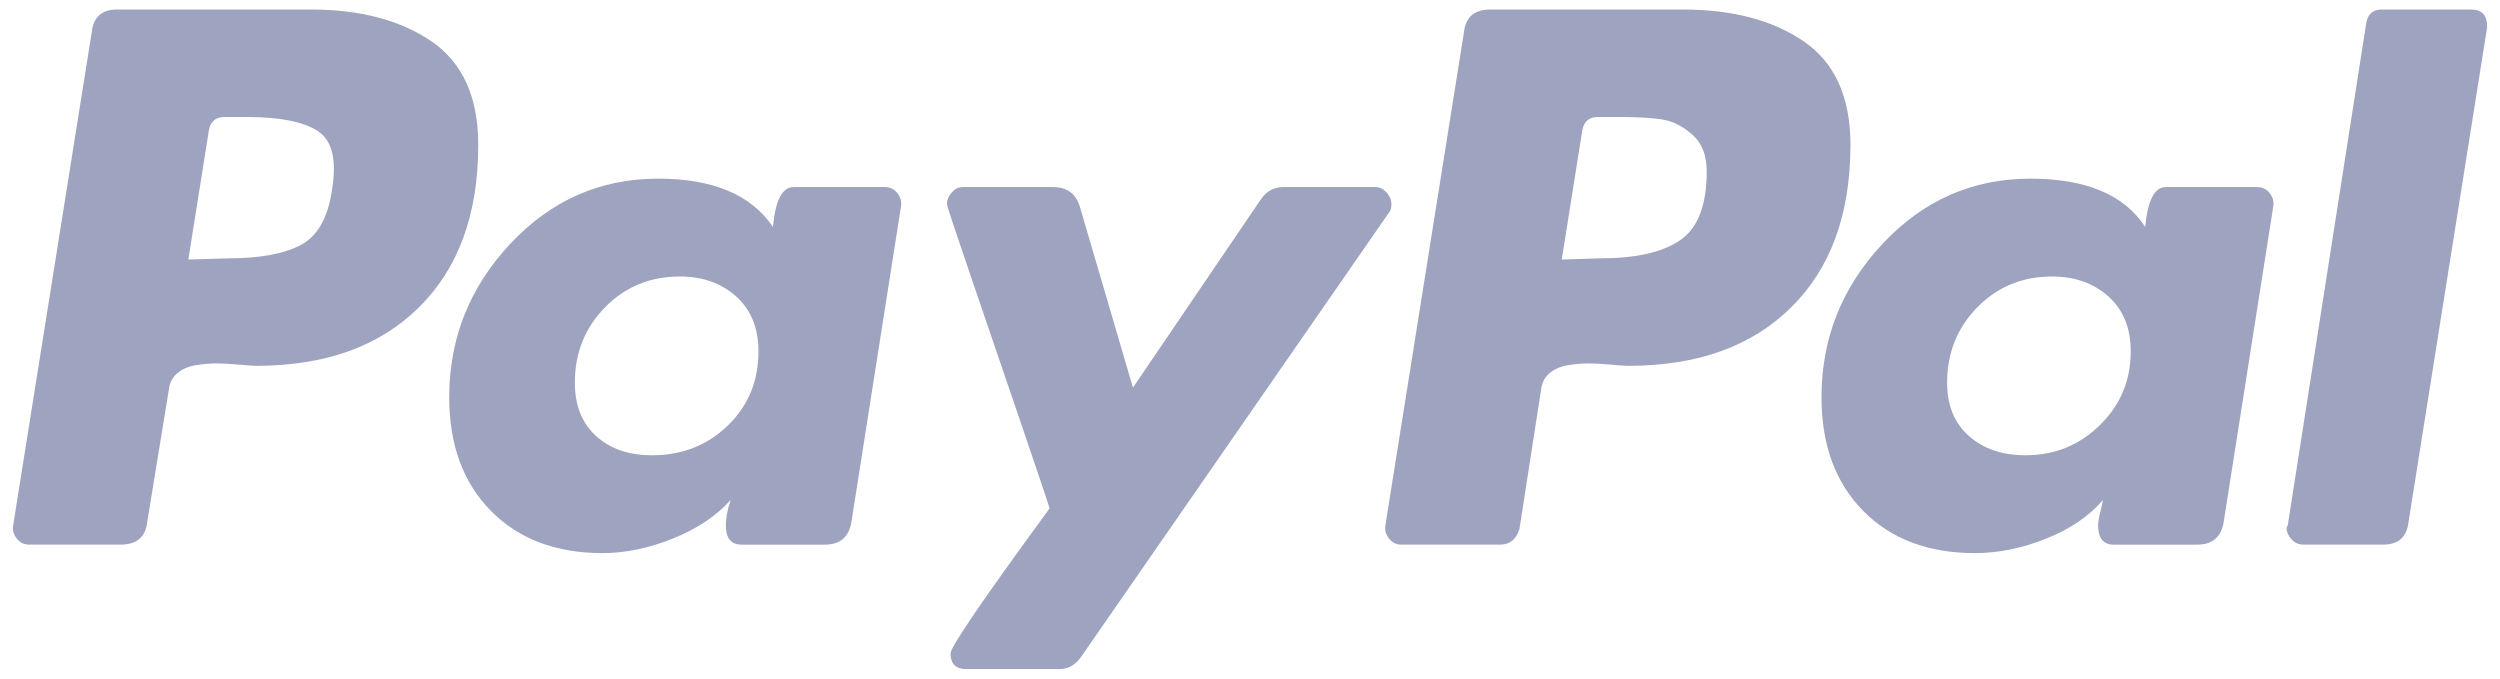
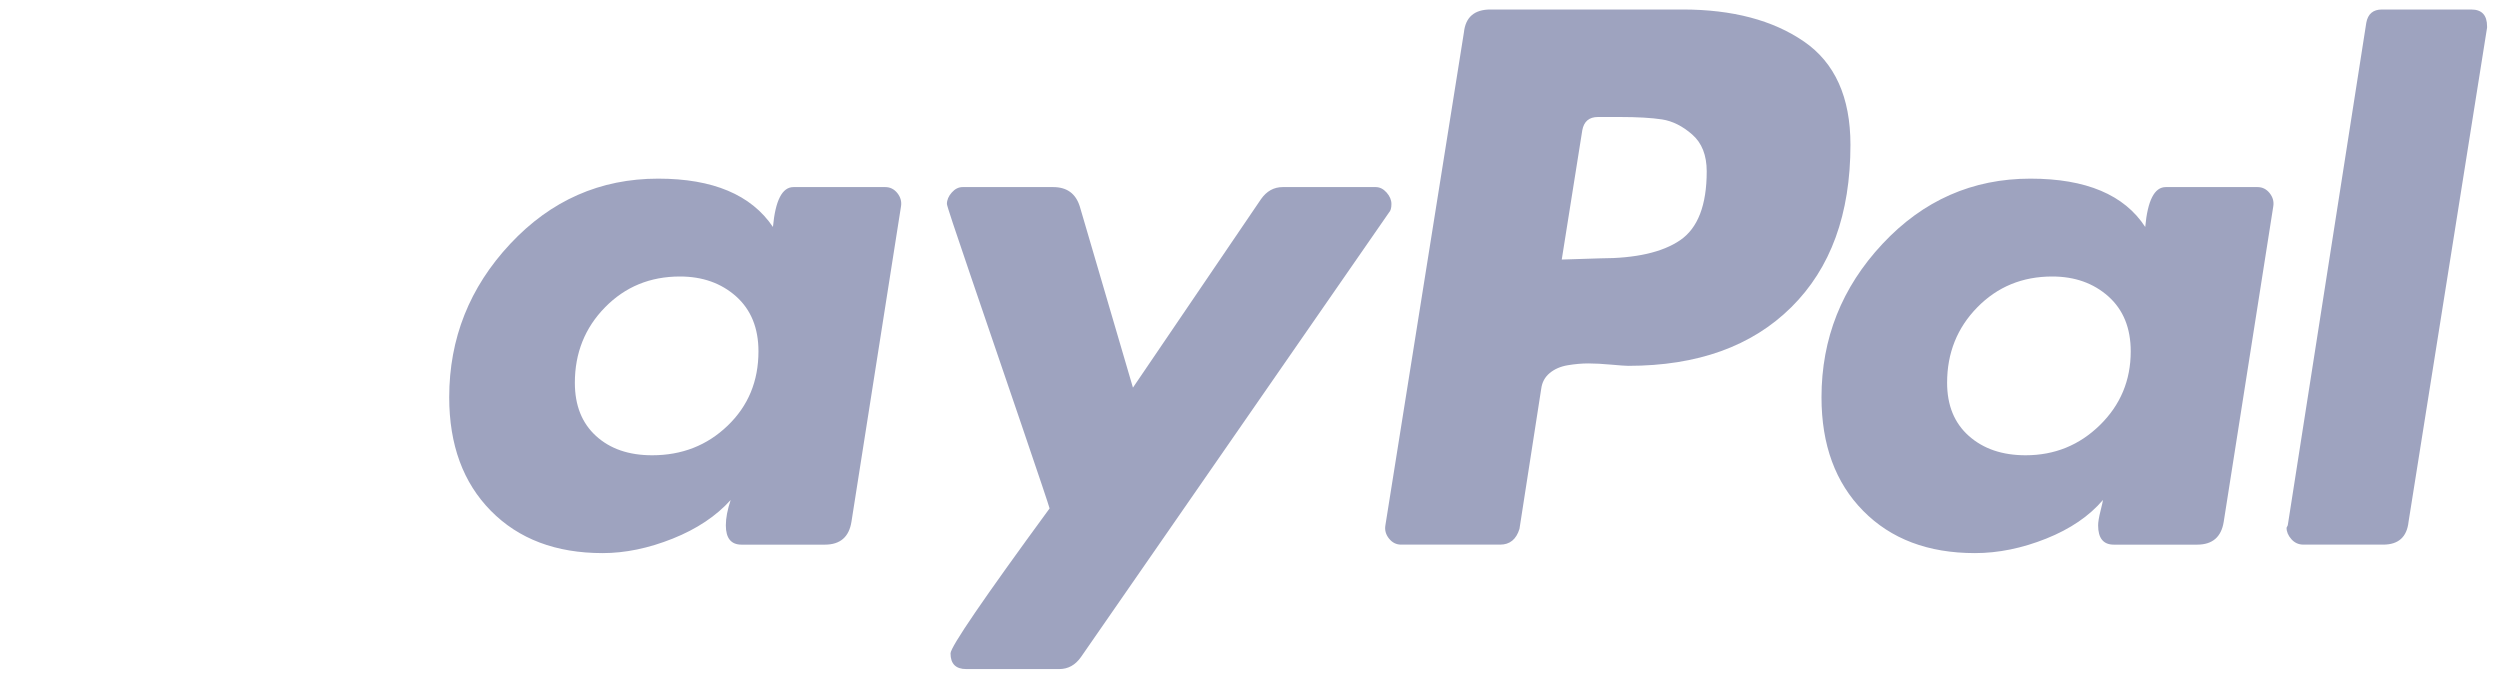
<svg xmlns="http://www.w3.org/2000/svg" width="140" height="38" viewBox="0 0 140 38" fill="none">
-   <path d="M24.177 2.325C22.44 1.131 20.174 0.532 17.379 0.532H6.555C5.698 0.532 5.225 0.961 5.135 1.817L0.738 29.416C0.693 29.687 0.76 29.935 0.941 30.161C1.121 30.386 1.347 30.499 1.617 30.499H6.758C7.66 30.499 8.156 30.071 8.247 29.214L9.464 21.773C9.509 21.413 9.667 21.119 9.938 20.893C10.208 20.668 10.546 20.521 10.952 20.453C11.358 20.386 11.741 20.352 12.102 20.352C12.463 20.352 12.891 20.375 13.388 20.42C13.883 20.465 14.199 20.487 14.335 20.487C18.213 20.487 21.257 19.395 23.467 17.206C25.676 15.02 26.782 11.987 26.782 8.108C26.782 5.447 25.913 3.52 24.177 2.324V2.325ZM18.597 10.612C18.37 12.19 17.785 13.227 16.838 13.723C15.891 14.22 14.538 14.467 12.779 14.467L10.547 14.535L11.697 7.297C11.787 6.801 12.08 6.553 12.576 6.553H13.862C15.665 6.553 16.974 6.813 17.785 7.331C18.597 7.85 18.867 8.944 18.597 10.612Z" fill="#9EA3BF" />
  <path d="M138.396 0.532H133.391C132.894 0.532 132.601 0.78 132.512 1.277L128.115 29.417L128.047 29.552C128.047 29.779 128.137 29.992 128.318 30.195C128.497 30.398 128.724 30.499 128.994 30.499H133.459C134.315 30.499 134.788 30.072 134.88 29.214L139.276 1.547V1.48C139.276 0.848 138.982 0.533 138.396 0.533V0.532Z" fill="#9EA3BF" />
  <path d="M77.92 11.424C77.92 11.199 77.829 10.985 77.65 10.782C77.469 10.579 77.266 10.477 77.041 10.477H71.833C71.336 10.477 70.93 10.704 70.615 11.154L63.445 21.707L60.468 11.56C60.242 10.839 59.746 10.477 58.98 10.477H53.906C53.68 10.477 53.477 10.579 53.298 10.782C53.117 10.985 53.027 11.2 53.027 11.424C53.027 11.515 53.467 12.845 54.346 15.415C55.225 17.987 56.172 20.76 57.187 23.737C58.202 26.713 58.731 28.292 58.777 28.471C55.078 33.523 53.23 36.228 53.23 36.588C53.23 37.175 53.523 37.468 54.11 37.468H59.318C59.814 37.468 60.22 37.243 60.536 36.792L77.786 11.898C77.875 11.808 77.92 11.651 77.92 11.424V11.424Z" fill="#9EA3BF" />
  <path d="M126.424 10.477H121.282C120.65 10.477 120.268 11.222 120.133 12.71C118.959 10.907 116.818 10.004 113.706 10.004C110.459 10.004 107.697 11.222 105.42 13.657C103.142 16.092 102.004 18.957 102.004 22.248C102.004 24.91 102.782 27.029 104.337 28.607C105.893 30.186 107.978 30.974 110.595 30.974C111.903 30.974 113.233 30.703 114.586 30.163C115.939 29.622 116.997 28.9 117.766 27.998C117.766 28.043 117.719 28.245 117.63 28.606C117.539 28.968 117.495 29.239 117.495 29.418C117.495 30.14 117.787 30.5 118.374 30.5H123.042C123.898 30.5 124.395 30.072 124.529 29.215L127.303 11.559C127.348 11.289 127.28 11.041 127.1 10.815C126.919 10.59 126.694 10.477 126.424 10.477ZM117.596 23.804C116.446 24.931 115.059 25.495 113.436 25.495C112.127 25.495 111.069 25.135 110.256 24.413C109.444 23.693 109.038 22.701 109.038 21.436C109.038 19.769 109.602 18.358 110.73 17.209C111.856 16.059 113.255 15.484 114.924 15.484C116.185 15.484 117.234 15.856 118.069 16.599C118.903 17.344 119.321 18.37 119.321 19.678C119.321 21.301 118.746 22.677 117.596 23.804Z" fill="#9EA3BF" />
  <path d="M49.577 10.477H44.435C43.803 10.477 43.421 11.222 43.285 12.71C42.068 10.907 39.925 10.004 36.859 10.004C33.612 10.004 30.849 11.222 28.572 13.657C26.294 16.092 25.156 18.957 25.156 22.248C25.156 24.91 25.934 27.029 27.49 28.607C29.046 30.186 31.131 30.974 33.747 30.974C35.009 30.974 36.318 30.703 37.671 30.163C39.023 29.622 40.106 28.9 40.918 27.998C40.737 28.539 40.647 29.012 40.647 29.418C40.647 30.14 40.94 30.5 41.526 30.5H46.194C47.05 30.5 47.547 30.072 47.682 29.215L50.456 11.559C50.5 11.289 50.432 11.041 50.253 10.815C50.072 10.59 49.847 10.477 49.577 10.477ZM40.749 23.837C39.599 24.944 38.189 25.495 36.521 25.495C35.213 25.495 34.164 25.135 33.376 24.413C32.586 23.693 32.192 22.701 32.192 21.436C32.192 19.769 32.755 18.358 33.883 17.209C35.01 16.059 36.408 15.484 38.077 15.484C39.339 15.484 40.388 15.856 41.223 16.599C42.056 17.344 42.474 18.37 42.474 19.678C42.474 21.347 41.899 22.734 40.749 23.837Z" fill="#9EA3BF" />
  <path d="M101.021 2.325C99.285 1.131 97.019 0.532 94.223 0.532H83.467C82.565 0.532 82.069 0.961 81.979 1.817L77.582 29.416C77.536 29.687 77.604 29.935 77.785 30.16C77.964 30.386 78.191 30.499 78.461 30.499H84.008C84.549 30.499 84.909 30.206 85.09 29.619L86.308 21.773C86.353 21.412 86.511 21.119 86.782 20.893C87.052 20.668 87.39 20.521 87.797 20.453C88.202 20.386 88.585 20.352 88.946 20.352C89.307 20.352 89.735 20.375 90.231 20.42C90.727 20.465 91.044 20.487 91.178 20.487C95.057 20.487 98.101 19.394 100.311 17.206C102.521 15.02 103.625 11.987 103.625 8.108C103.626 5.447 102.757 3.519 101.021 2.324V2.325ZM94.088 13.452C93.096 14.129 91.607 14.467 89.623 14.467L87.458 14.535L88.608 7.296C88.698 6.801 88.991 6.552 89.487 6.552H90.705C91.697 6.552 92.486 6.598 93.073 6.687C93.658 6.778 94.223 7.059 94.764 7.533C95.306 8.006 95.576 8.695 95.576 9.596C95.576 11.491 95.079 12.775 94.088 13.452Z" fill="#9EA3BF" />
</svg>